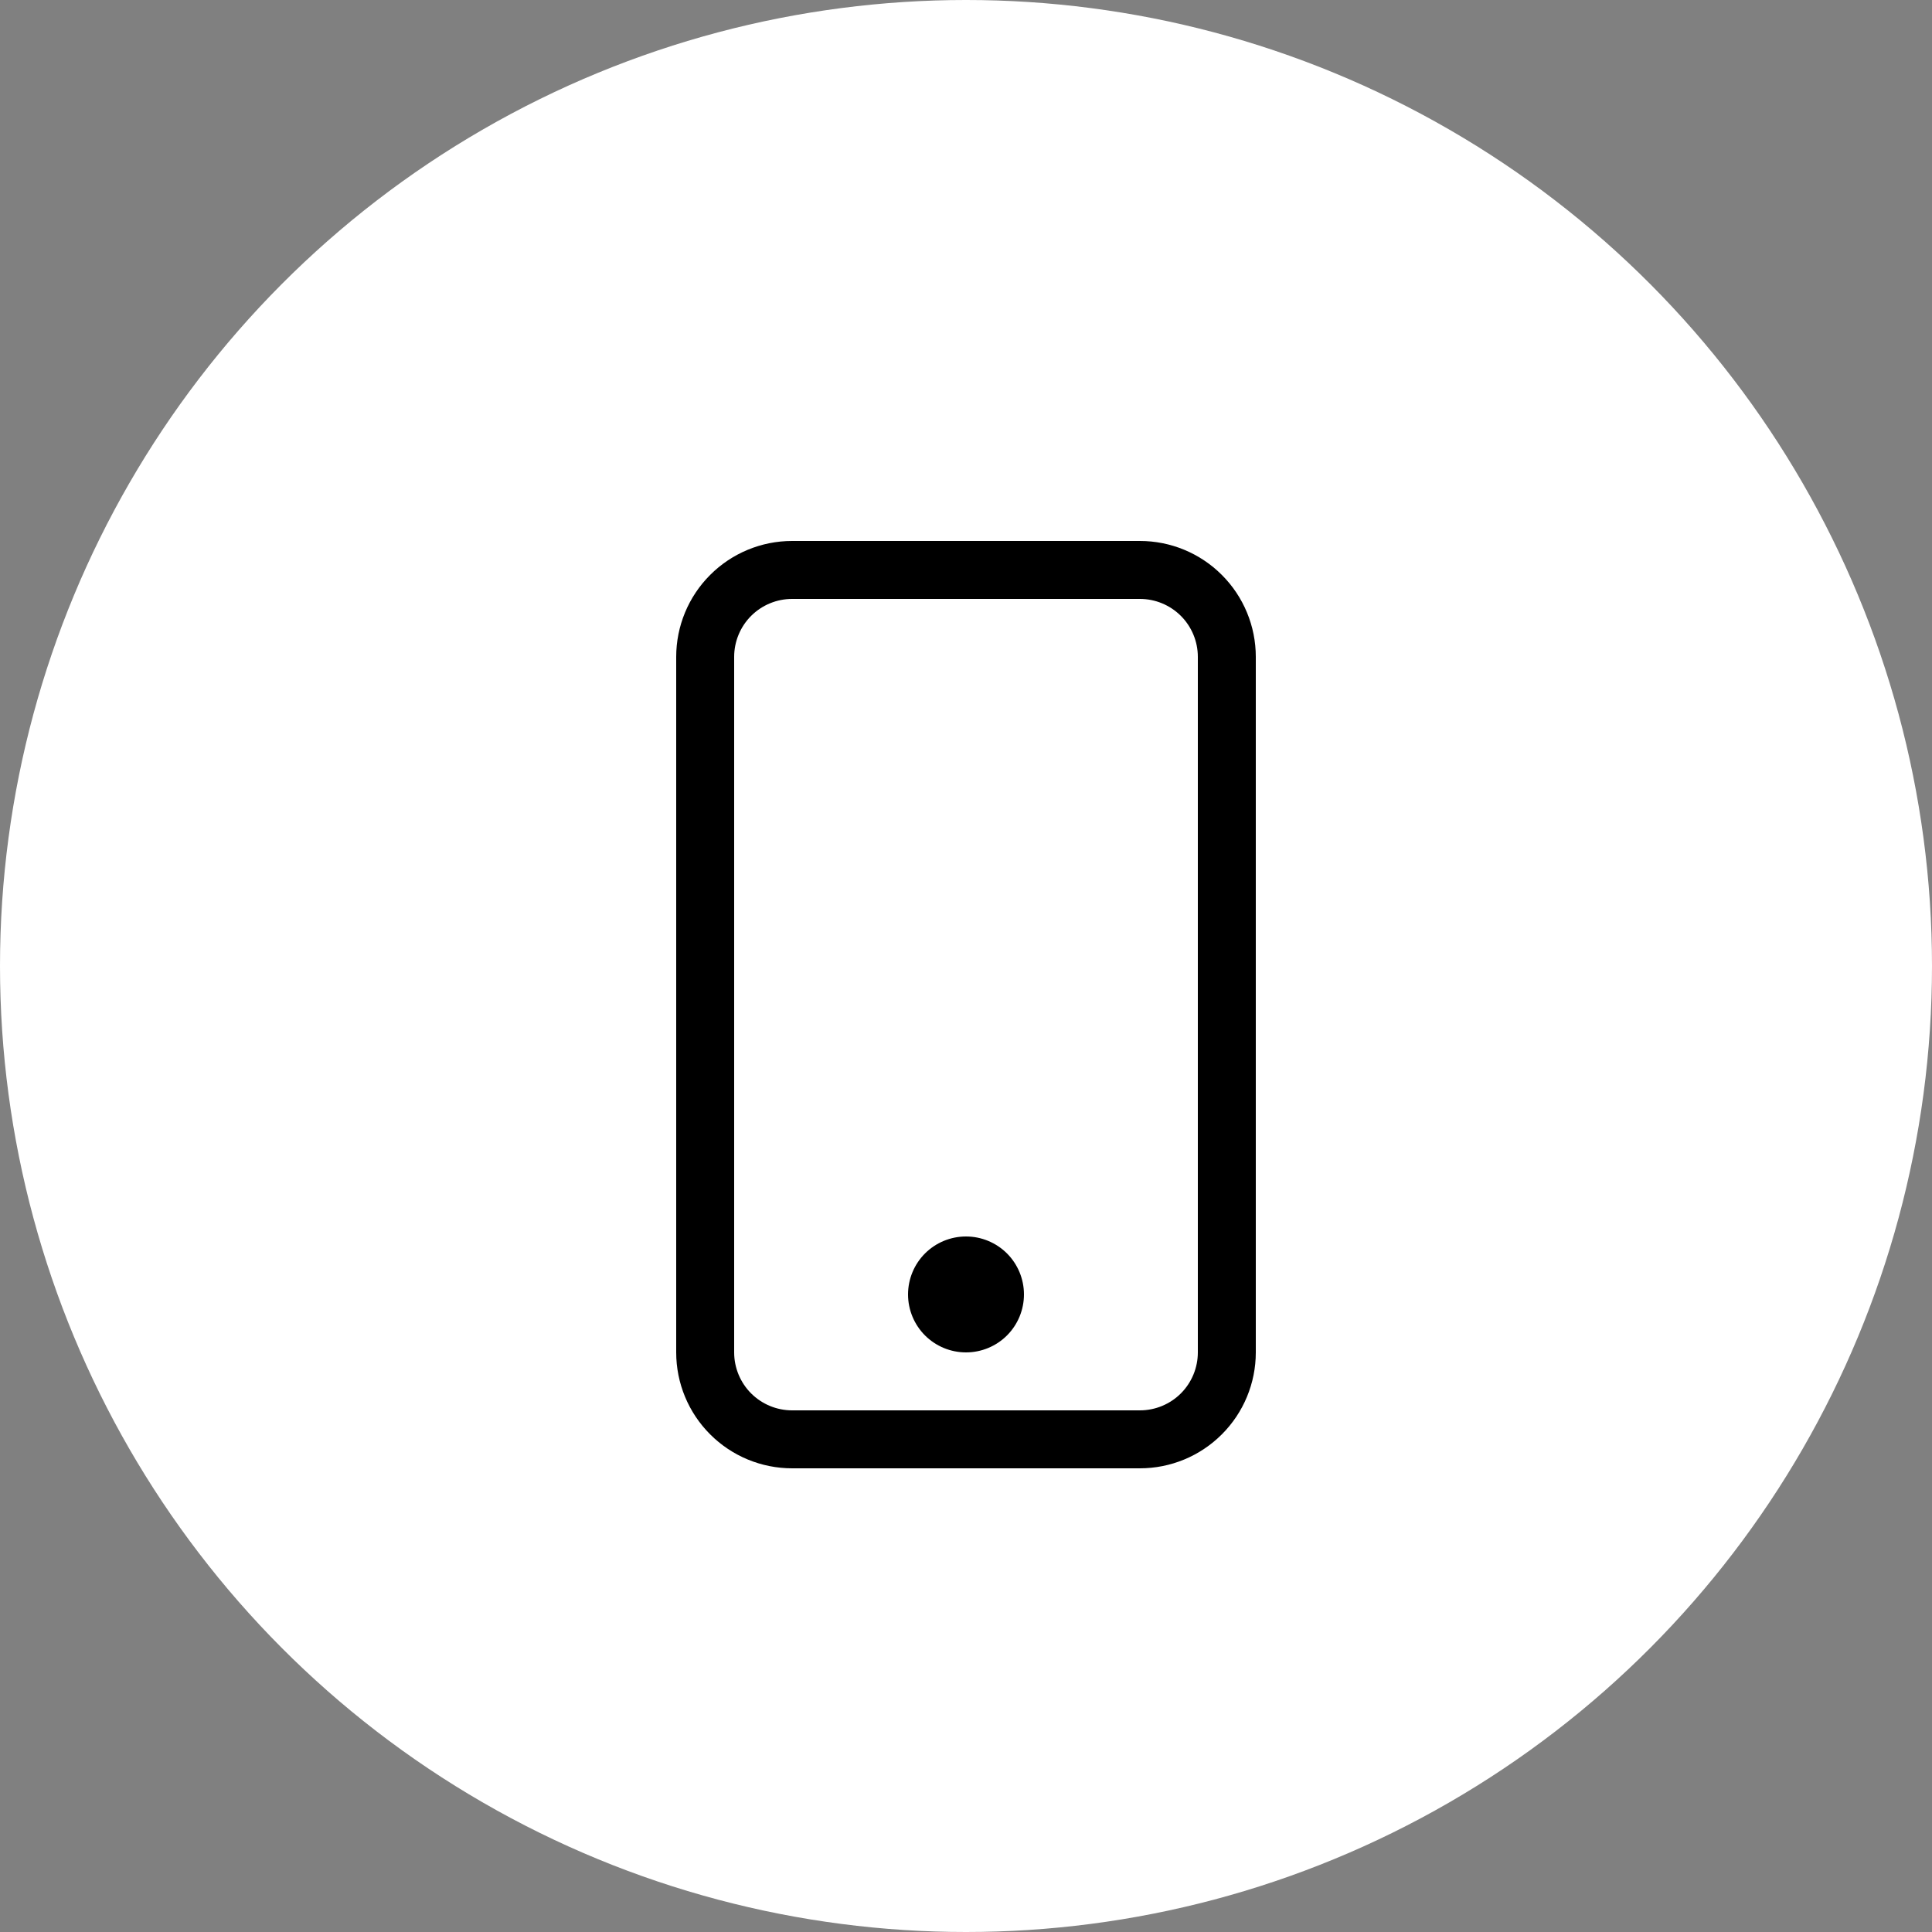
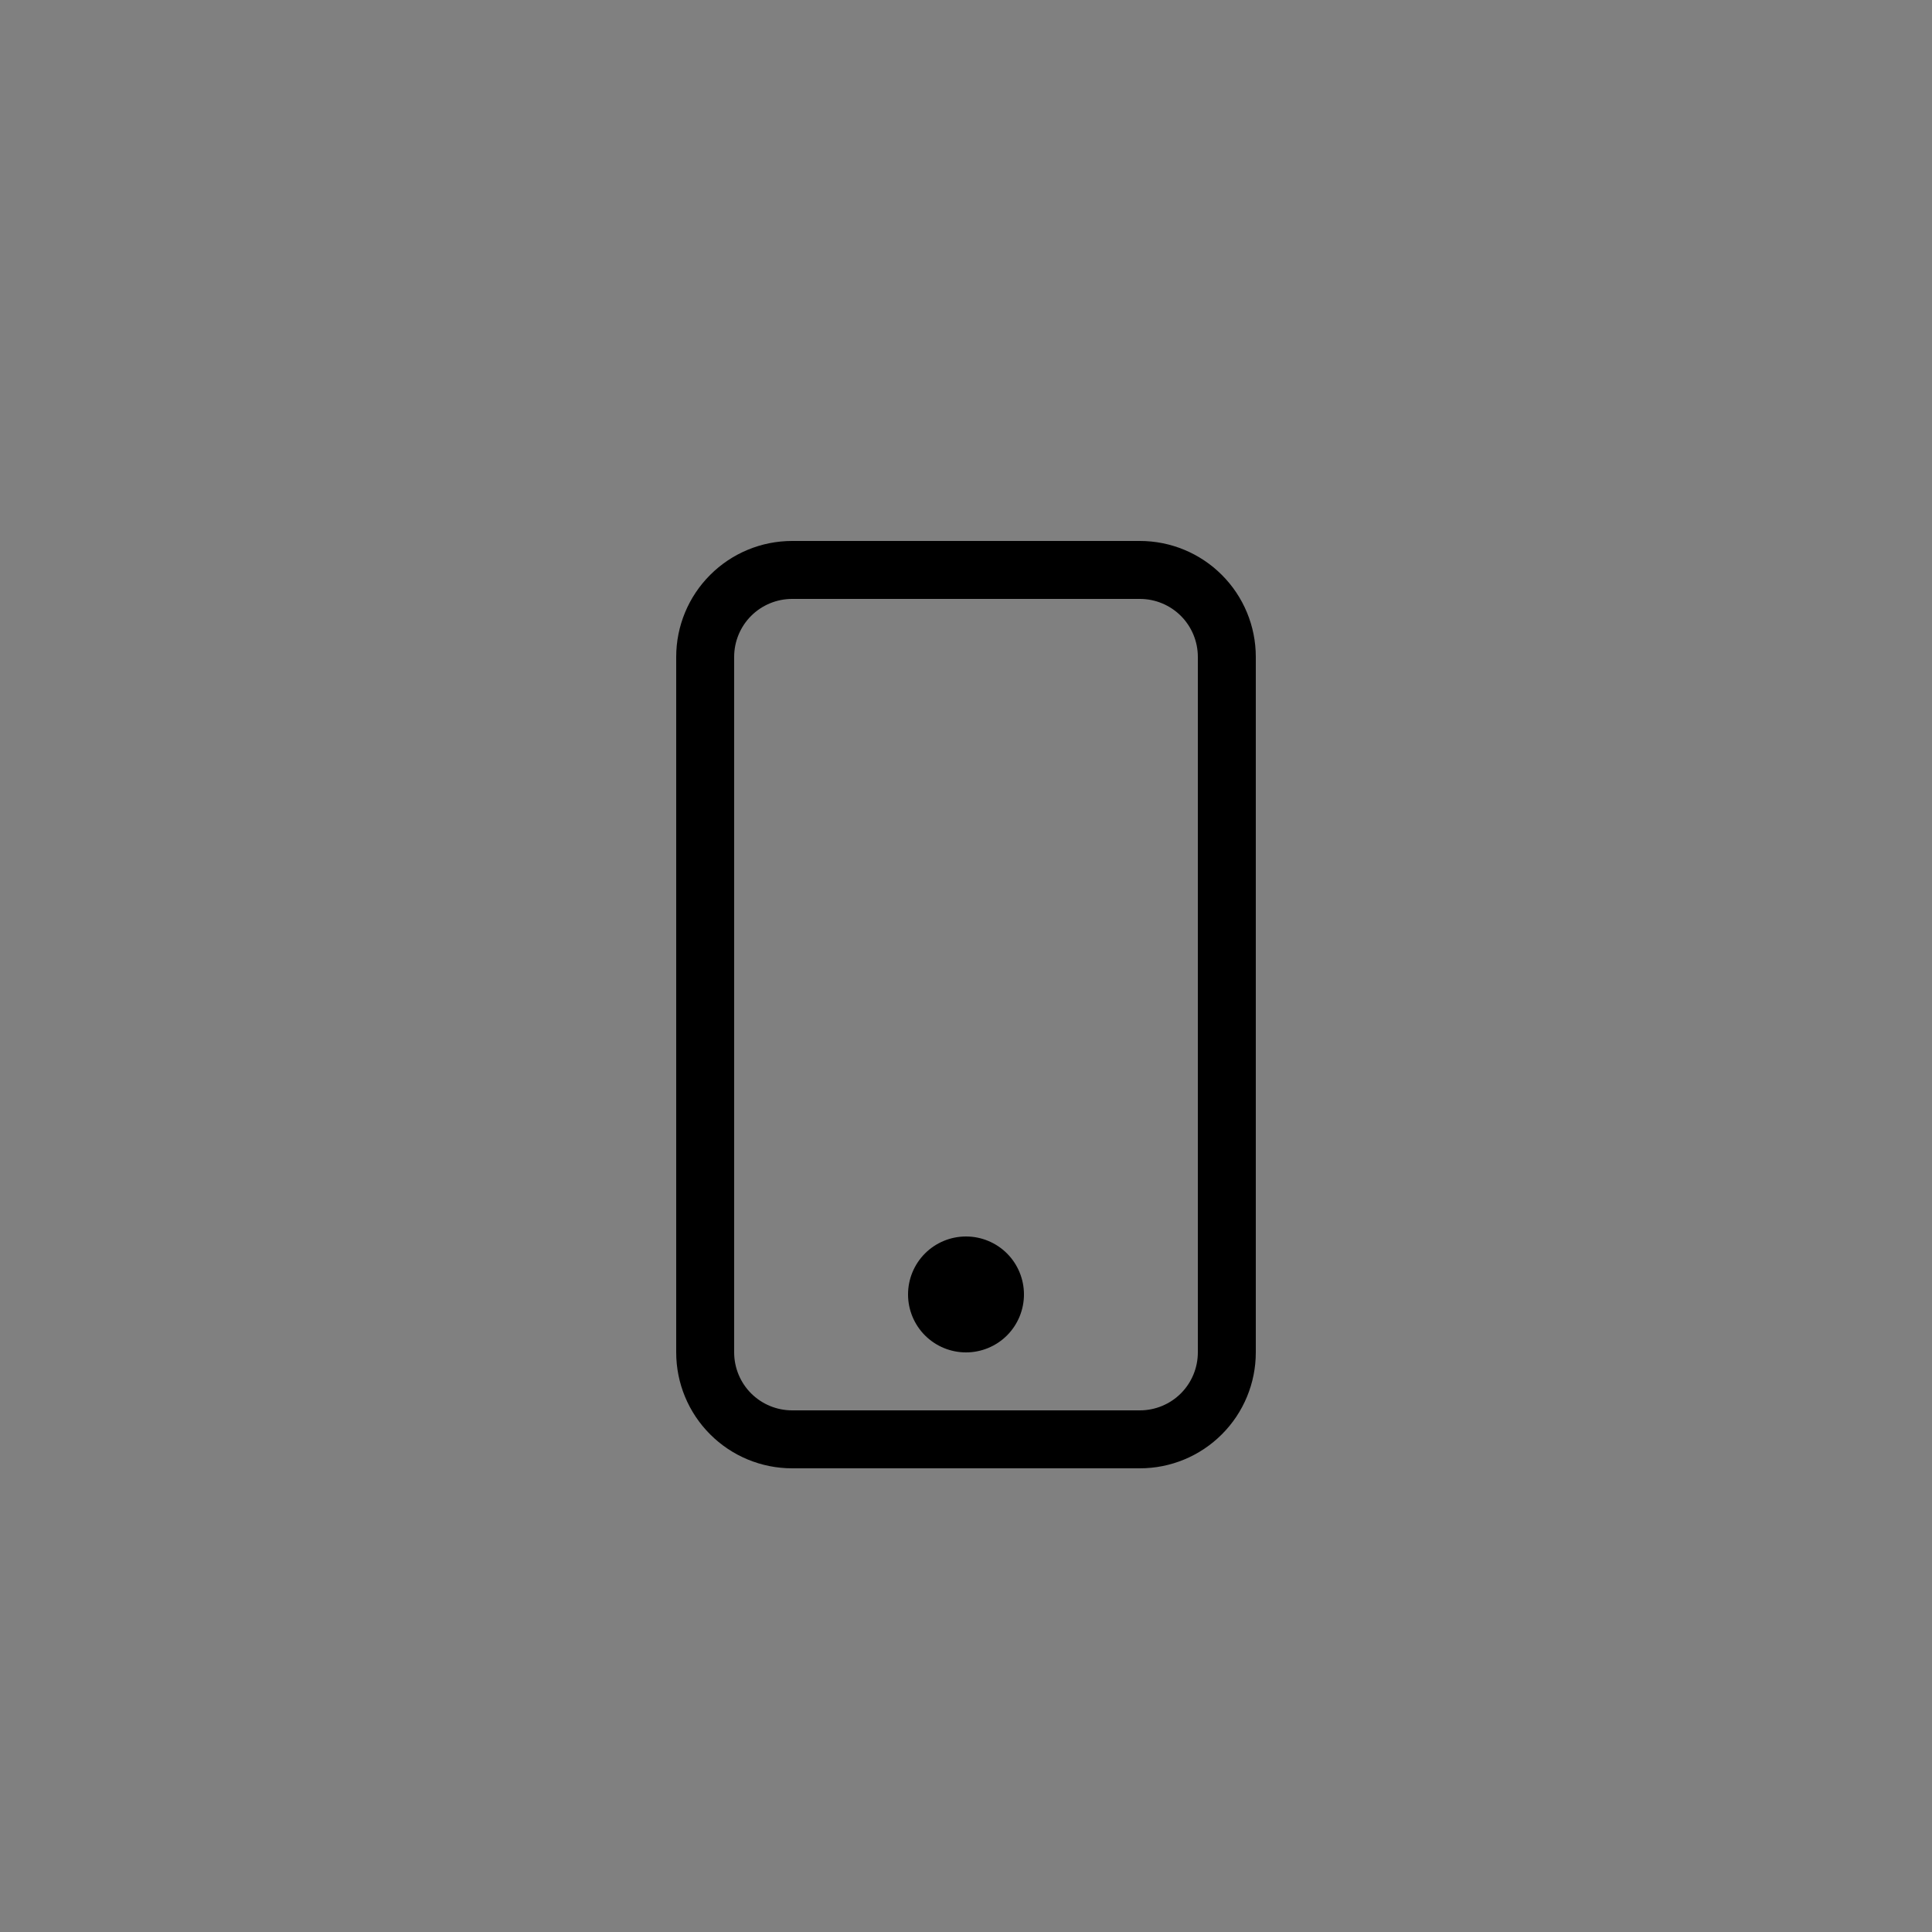
<svg xmlns="http://www.w3.org/2000/svg" width="50" height="50" viewBox="0 0 50 50" fill="none">
  <rect x="0" y="0" width="50" height="50" fill="#808080" stroke="none" />
-   <circle cx="25" cy="25" r="25" fill="white" />
  <path fill-rule="evenodd" clip-rule="evenodd" d="M29.5 15.5H20.5C20.102 15.5 19.721 15.658 19.439 15.939C19.158 16.221 19 16.602 19 17V35C19 35.398 19.158 35.779 19.439 36.061C19.721 36.342 20.102 36.5 20.5 36.5H29.5C29.898 36.5 30.279 36.342 30.561 36.061C30.842 35.779 31 35.398 31 35V17C31 16.602 30.842 16.221 30.561 15.939C30.279 15.658 29.898 15.5 29.5 15.5ZM20.5 14C19.704 14 18.941 14.316 18.379 14.879C17.816 15.441 17.5 16.204 17.5 17V35C17.5 35.796 17.816 36.559 18.379 37.121C18.941 37.684 19.704 38 20.5 38H29.5C30.296 38 31.059 37.684 31.621 37.121C32.184 36.559 32.5 35.796 32.5 35V17C32.5 16.204 32.184 15.441 31.621 14.879C31.059 14.316 30.296 14 29.5 14H20.5Z" fill="black" />
  <path fill-rule="evenodd" clip-rule="evenodd" d="M25 35C25.398 35 25.779 34.842 26.061 34.561C26.342 34.279 26.5 33.898 26.5 33.5C26.5 33.102 26.342 32.721 26.061 32.439C25.779 32.158 25.398 32 25 32C24.602 32 24.221 32.158 23.939 32.439C23.658 32.721 23.5 33.102 23.5 33.5C23.5 33.898 23.658 34.279 23.939 34.561C24.221 34.842 24.602 35 25 35Z" fill="black" />
</svg>